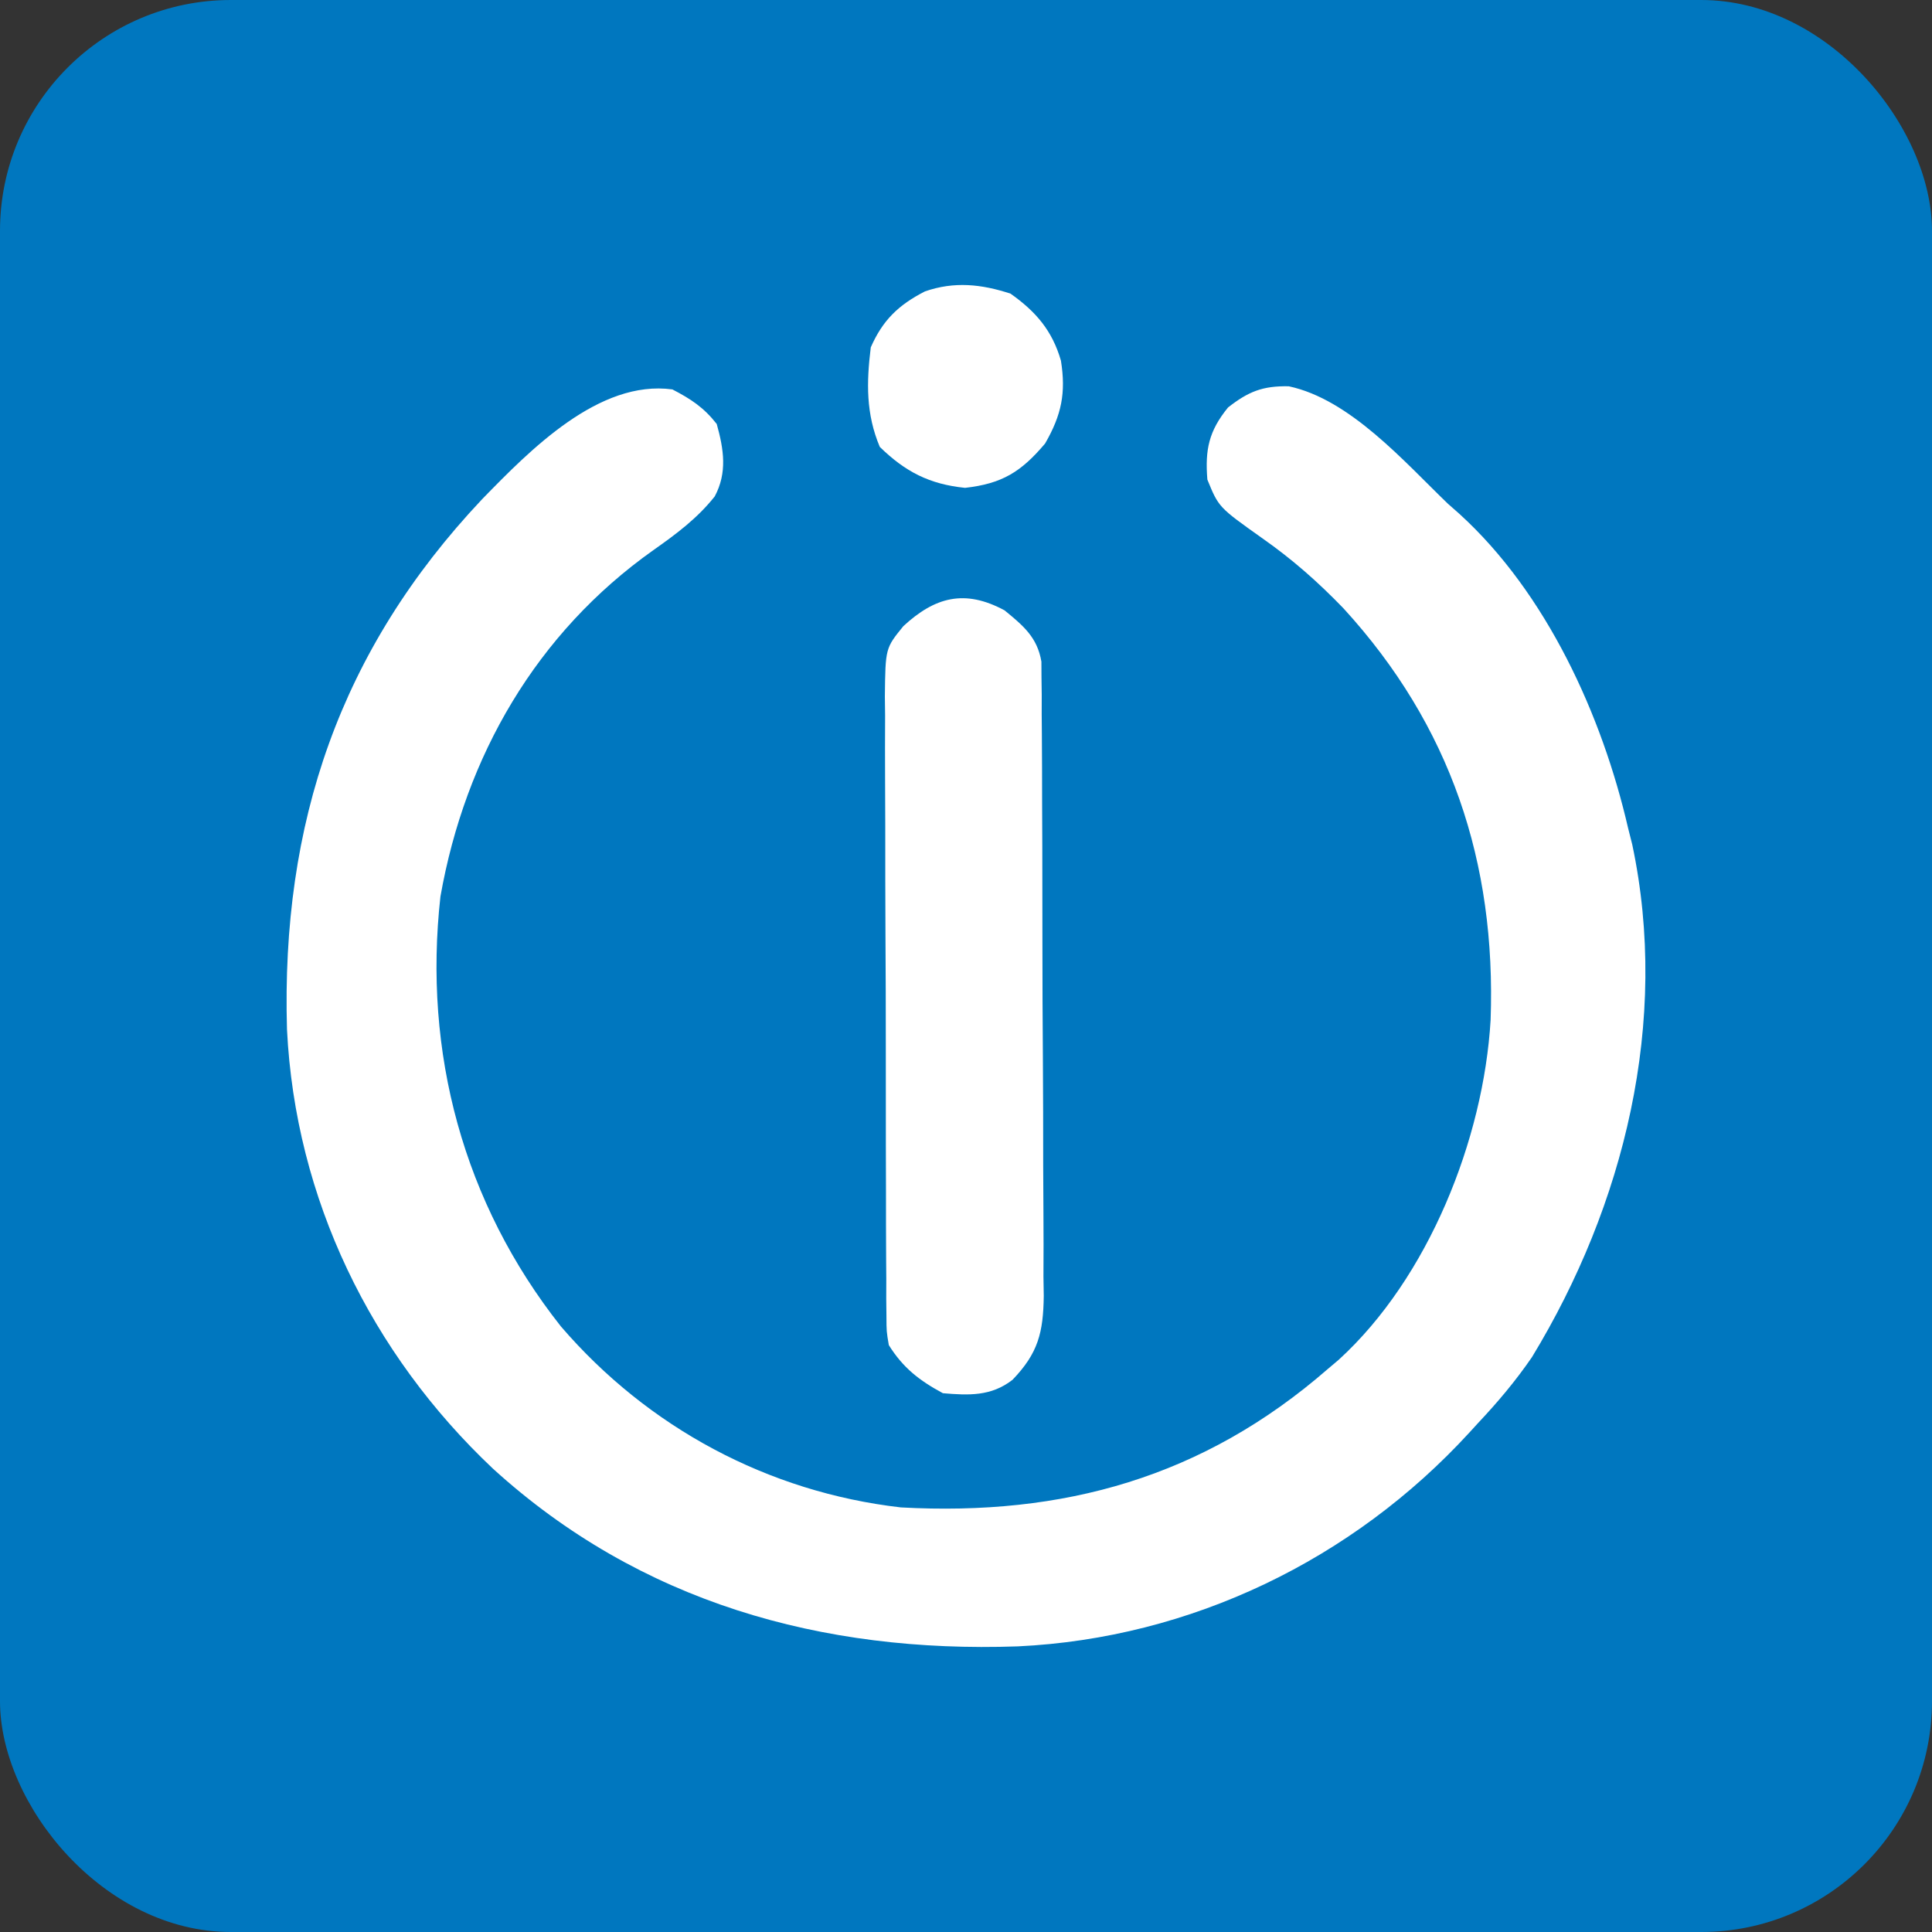
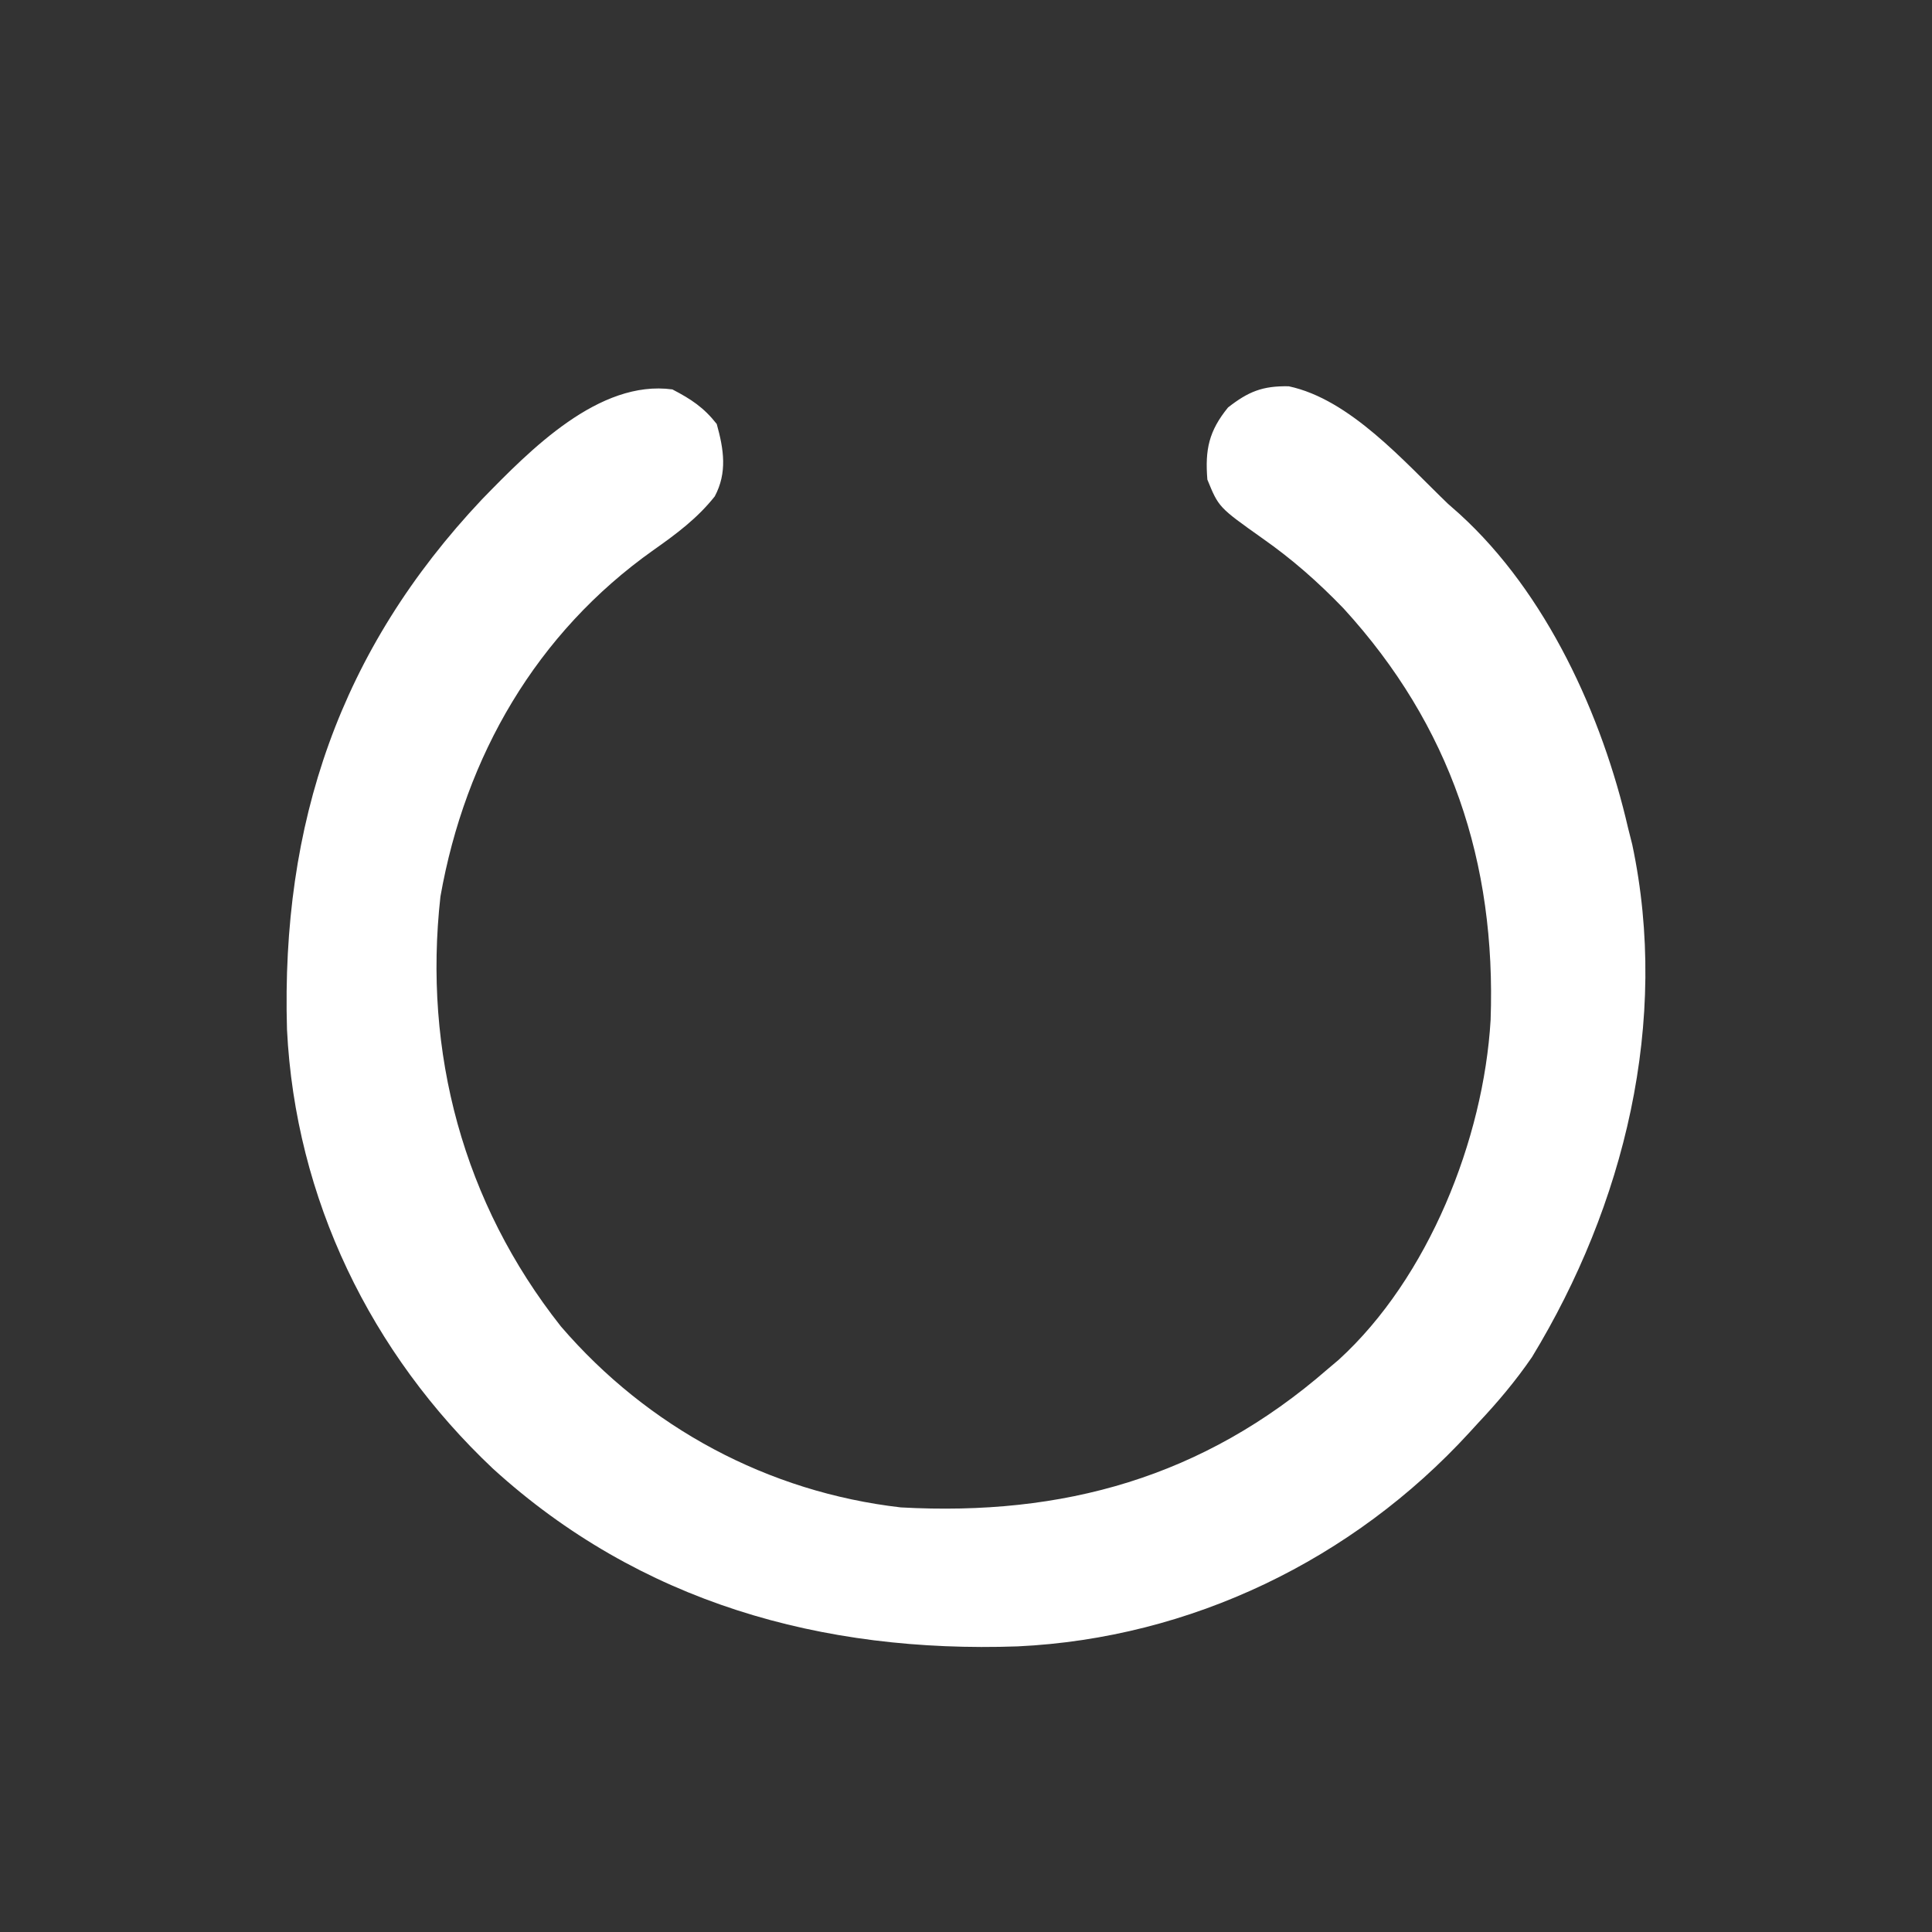
<svg xmlns="http://www.w3.org/2000/svg" xml:space="preserve" width="345px" height="345px" version="1.1" style="shape-rendering:geometricPrecision; text-rendering:geometricPrecision; image-rendering:optimizeQuality; fill-rule:evenodd; clip-rule:evenodd" viewBox="0 0 1124.69 1124.69">
  <rect x="0" y="0" width="1124.69" height="1124.69" fill="#333333" stroke="none" />
  <defs>
    <style type="text/css"> .fil0 {fill:#0077BF} .fil1 {fill:white;fill-rule:nonzero} </style>
  </defs>
  <g id="Слой_x0020_1">
-     <rect class="fil0" width="1124.69" height="1124.69" rx="134.39" ry="134.39" />
    <g id="_2426949991408">
      <path class="fil1" d="M391.44 226.7c10.86,5.64 18.26,10.51 25.8,20.12 4.12,14.8 6.22,28.33 -1.16,42.15 -10.21,12.86 -22.42,21.91 -35.79,31.33 -67.96,48.14 -109.44,119.79 -123.89,201.58 -10.14,90.76 13.29,178.37 70.09,250.24 50.58,58.86 120.6,96.51 197.91,105.4 94.48,5.21 176.04,-17.45 248.44,-80.47 2.14,-1.82 4.29,-3.63 6.5,-5.5 52.18,-47.63 84.28,-128.27 88.4,-197.76 3.26,-91.69 -23.22,-171.39 -85.62,-239.61 -14.82,-15.37 -29.84,-28.62 -47.33,-40.87 -25.35,-17.99 -25.35,-17.99 -31.94,-34.13 -1.4,-17.49 0.87,-28.25 12.04,-41.98 11.81,-9.23 20.06,-12.61 35.34,-12.33 35.66,7.58 67.08,43.77 92.59,68.32 3.33,2.93 3.33,2.93 6.72,5.93 50.76,46.16 83.12,117.33 98.25,183.01 1.17,4.66 1.17,4.66 2.38,9.42 21.88,102.98 -4.63,210.2 -58.36,298.5 -9.55,13.9 -19.93,26.22 -31.49,38.49 -1.64,1.79 -3.27,3.58 -4.96,5.43 -67.82,74 -162.11,119.68 -262.91,124.45 -113.89,3.98 -219.97,-25.63 -305.48,-103.45 -71.16,-67.15 -115.01,-157.1 -119.9,-255.67 -3.48,-119.99 30.74,-220.85 113.58,-308.68 28.02,-28.79 68.1,-69.72 110.8,-63.92l-0.01 0z" />
-       <path class="fil1" d="M584.76 355.29c10.86,8.89 19.08,15.66 21.48,29.86 0.01,2.95 0.03,5.9 0.05,8.94 0.04,3.39 0.09,6.8 0.14,10.3 -0.01,3.7 -0.01,7.42 -0.02,11.23 0.04,3.93 0.06,7.85 0.1,11.89 0.11,12.98 0.13,25.96 0.14,38.94 0.03,9.03 0.07,18.04 0.11,27.07 0.05,18.92 0.07,37.85 0.07,56.76 -0.01,21.84 0.11,43.67 0.27,65.51 0.15,21.04 0.18,42.09 0.18,63.12 0.01,8.94 0.06,17.87 0.14,26.81 0.11,12.5 0.08,25.01 0.01,37.51 0.06,3.68 0.11,7.38 0.18,11.17 -0.28,21.31 -3.24,33.31 -18.19,48.84 -12.42,9.67 -25.46,9.08 -40.52,7.8 -13.73,-7.39 -23.23,-14.79 -31.49,-28 -1.35,-8 -1.35,-8 -1.38,-16.94 -0.04,-3.41 -0.08,-6.81 -0.12,-10.31 0.01,-3.72 0.02,-7.43 0.03,-11.25 -0.03,-3.94 -0.06,-7.86 -0.09,-11.91 -0.09,-13 -0.09,-26 -0.09,-39 -0.02,-9.02 -0.05,-18.06 -0.07,-27.08 -0.05,-18.94 -0.05,-37.88 -0.03,-56.81 0.01,-21.87 -0.06,-43.73 -0.2,-65.59 -0.11,-21.07 -0.13,-42.13 -0.12,-63.18 -0.01,-8.95 -0.04,-17.9 -0.1,-26.85 -0.07,-12.51 -0.05,-25.02 0.01,-37.54 -0.04,-3.69 -0.09,-7.39 -0.14,-11.2 0.32,-28.03 0.32,-28.03 10.77,-40.88 18.32,-16.92 35.66,-21.71 58.88,-9.2l0 -0.01z" />
-       <path class="fil1" d="M588.26 170.94c14.71,10.37 24.3,21.5 29.35,39.01 2.97,18.73 0.42,31.52 -9.23,48.25 -14.02,16.6 -25.1,23.37 -46.58,25.8 -20.72,-2.11 -34.78,-9.35 -49.64,-23.84 -8.09,-19.21 -7.78,-37.43 -5.25,-57.95 6.92,-15.77 16.05,-24.63 31.52,-32.57 17.11,-5.94 32.89,-4.24 49.83,1.3l0 0z" />
    </g>
  </g>
</svg>